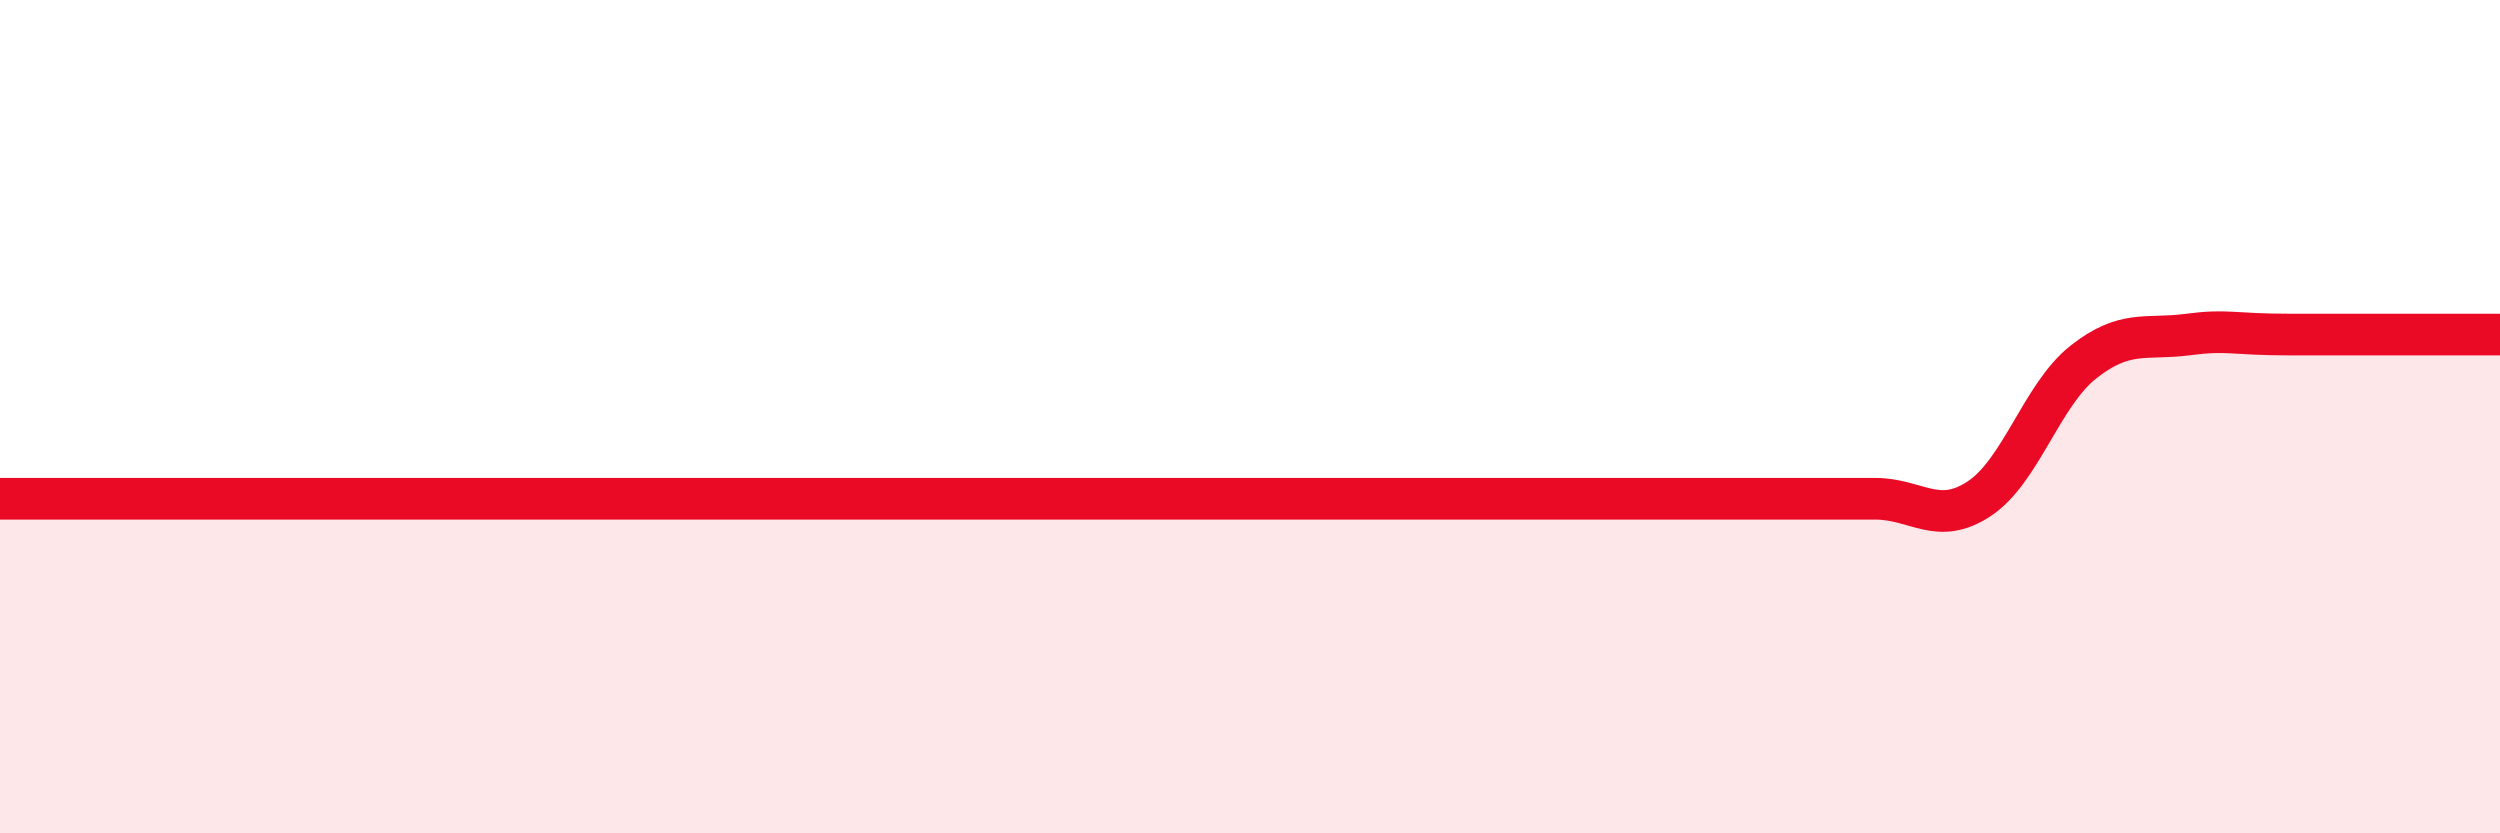
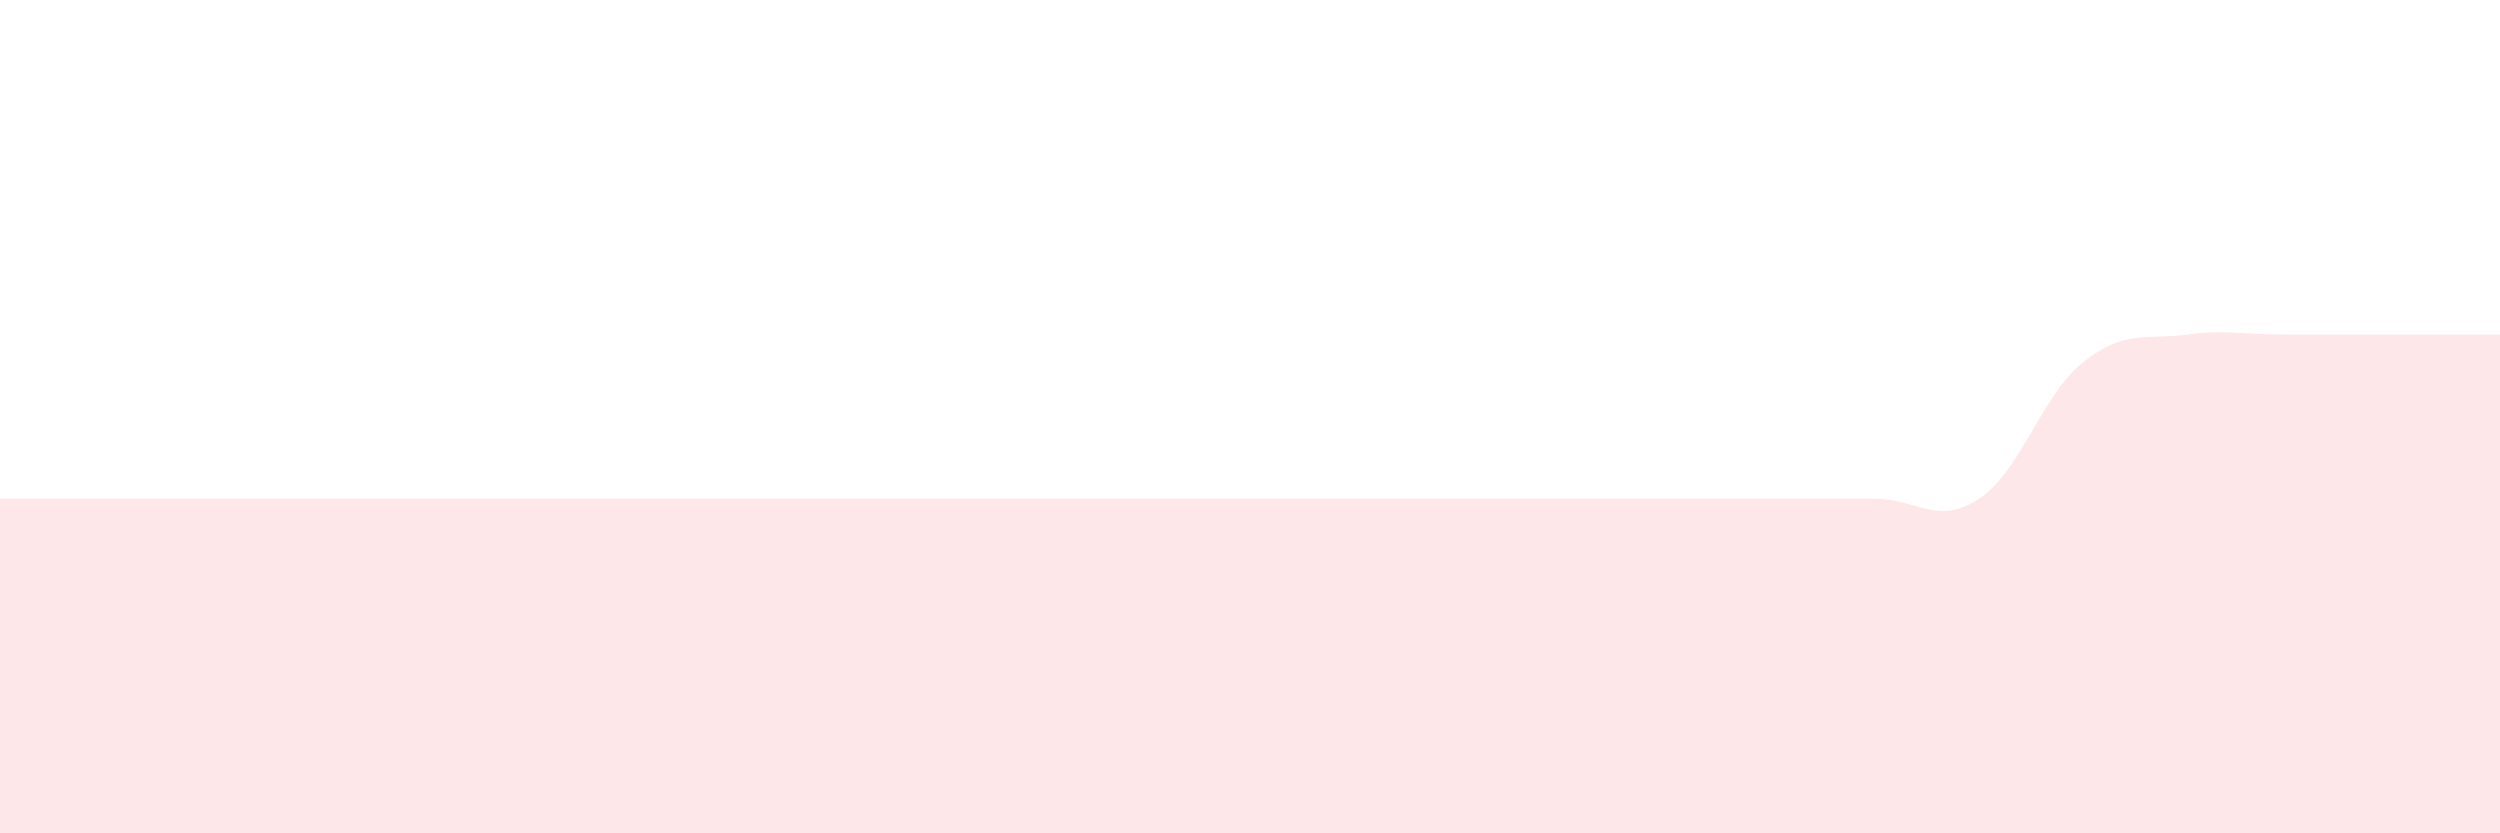
<svg xmlns="http://www.w3.org/2000/svg" width="60" height="20" viewBox="0 0 60 20">
  <path d="M 0,11.97 C 0.5,11.97 1.5,11.97 2.5,11.97 C 3.5,11.97 4,11.97 5,11.97 C 6,11.97 6.5,11.97 7.5,11.97 C 8.5,11.97 9,11.97 10,11.97 C 11,11.97 11.5,11.97 12.5,11.97 C 13.5,11.97 14,11.97 15,11.97 C 16,11.97 16.5,11.97 17.5,11.97 C 18.5,11.97 19,11.97 20,11.97 C 21,11.97 21.5,11.97 22.5,11.97 C 23.5,11.97 24,11.97 25,11.97 C 26,11.97 26.5,11.97 27.5,11.97 C 28.5,11.97 29,11.97 30,11.97 C 31,11.97 31.5,11.97 32.5,11.97 C 33.5,11.97 34,11.97 35,11.97 C 36,11.97 36.5,11.97 37.5,11.97 C 38.5,11.97 39,11.97 40,11.97 C 41,11.97 41.5,11.97 42.5,11.97 C 43.5,11.97 44,11.97 45,11.97 C 46,11.97 46.5,12.63 47.5,11.97 C 48.5,11.31 49,9.48 50,8.69 C 51,7.9 51.5,8.16 52.5,8.03 C 53.5,7.9 53.5,8.03 55,8.03 C 56.5,8.03 59,8.03 60,8.03L60 20L0 20Z" fill="#EB0A25" opacity="0.1" stroke-linecap="round" stroke-linejoin="round" />
-   <path d="M 0,11.97 C 0.5,11.97 1.5,11.97 2.5,11.97 C 3.5,11.97 4,11.97 5,11.97 C 6,11.97 6.5,11.97 7.5,11.97 C 8.5,11.97 9,11.97 10,11.97 C 11,11.97 11.5,11.97 12.5,11.97 C 13.5,11.97 14,11.97 15,11.97 C 16,11.97 16.5,11.97 17.5,11.97 C 18.5,11.97 19,11.97 20,11.97 C 21,11.97 21.5,11.97 22.5,11.97 C 23.5,11.97 24,11.97 25,11.97 C 26,11.97 26.5,11.97 27.5,11.97 C 28.5,11.97 29,11.97 30,11.97 C 31,11.97 31.5,11.97 32.5,11.97 C 33.5,11.97 34,11.97 35,11.97 C 36,11.97 36.5,11.97 37.5,11.97 C 38.5,11.97 39,11.97 40,11.97 C 41,11.97 41.5,11.97 42.5,11.97 C 43.5,11.97 44,11.97 45,11.97 C 46,11.97 46.5,12.63 47.5,11.97 C 48.5,11.31 49,9.48 50,8.69 C 51,7.9 51.5,8.16 52.5,8.03 C 53.5,7.9 53.5,8.03 55,8.03 C 56.5,8.03 59,8.03 60,8.03" stroke="#EB0A25" stroke-width="1" fill="none" stroke-linecap="round" stroke-linejoin="round" />
</svg>